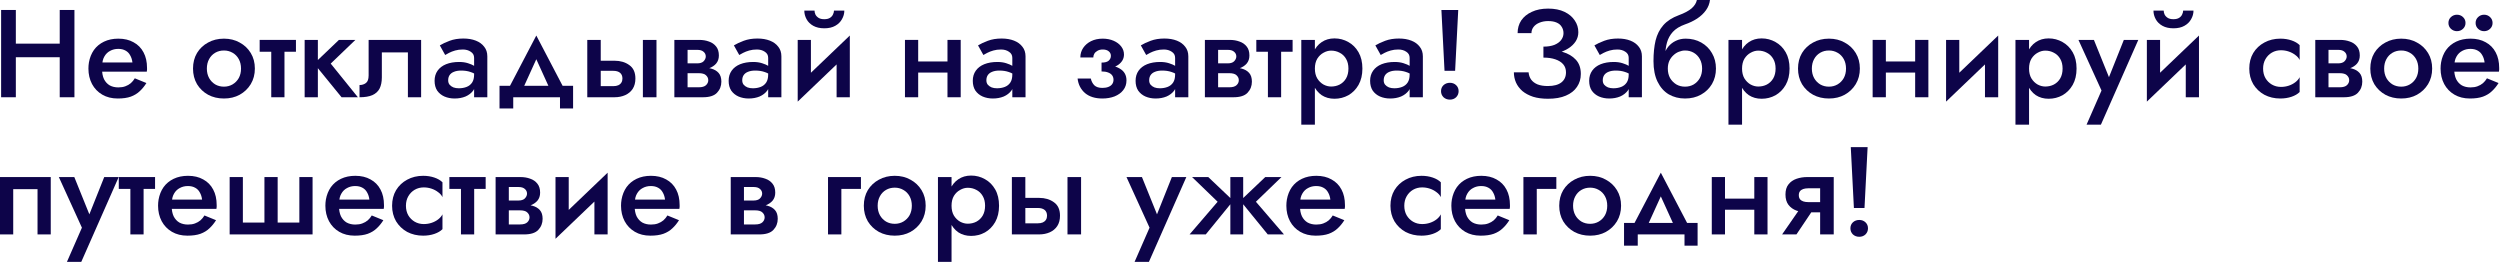
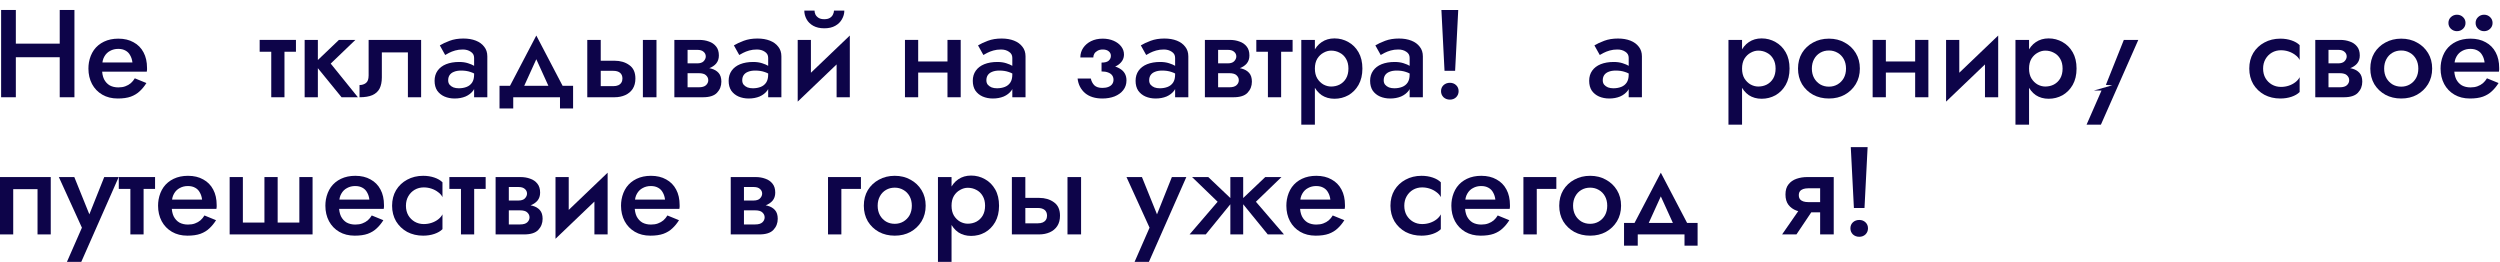
<svg xmlns="http://www.w3.org/2000/svg" viewBox="0 0 601.302 63" fill="none">
  <path d="M1.679 13.765V10.497H16.645V13.765H1.679ZM14.365 2.399H17.904V23.392H14.365V2.399ZM0.27 2.399H3.809V23.392H0.27V2.399Z" fill="#0D0449" />
  <path d="M23.187 17.244V15.025H31.854C31.774 14.365 31.594 13.795 31.314 13.316C31.054 12.816 30.684 12.436 30.204 12.176C29.724 11.896 29.135 11.756 28.435 11.756C27.715 11.756 27.065 11.916 26.486 12.236C25.906 12.536 25.446 12.986 25.106 13.586C24.766 14.165 24.596 14.855 24.596 15.655L24.536 16.495C24.536 17.514 24.696 18.364 25.016 19.044C25.356 19.704 25.816 20.203 26.396 20.543C26.995 20.863 27.685 21.023 28.465 21.023C29.105 21.023 29.664 20.933 30.144 20.753C30.644 20.573 31.084 20.323 31.464 20.003C31.844 19.664 32.164 19.274 32.424 18.834L35.213 19.973C34.753 20.713 34.223 21.363 33.623 21.923C33.043 22.483 32.324 22.922 31.464 23.242C30.624 23.542 29.575 23.692 28.315 23.692C26.895 23.692 25.656 23.382 24.596 22.763C23.536 22.143 22.717 21.293 22.137 20.213C21.557 19.114 21.267 17.874 21.267 16.495C21.267 16.235 21.277 15.985 21.297 15.745C21.317 15.505 21.347 15.265 21.387 15.025C21.587 13.885 21.987 12.886 22.587 12.026C23.207 11.166 24.016 10.497 25.016 10.017C26.016 9.537 27.165 9.297 28.465 9.297C29.884 9.297 31.104 9.587 32.124 10.167C33.163 10.726 33.963 11.536 34.523 12.596C35.083 13.636 35.363 14.885 35.363 16.345C35.363 16.465 35.363 16.605 35.363 16.764C35.363 16.904 35.343 17.064 35.303 17.244H23.187Z" fill="#0D0449" />
-   <path d="M46.425 16.495C46.425 15.075 46.745 13.825 47.385 12.746C48.044 11.666 48.934 10.826 50.054 10.227C51.173 9.607 52.443 9.297 53.863 9.297C55.282 9.297 56.542 9.607 57.641 10.227C58.761 10.826 59.651 11.666 60.31 12.746C60.97 13.825 61.3 15.075 61.3 16.495C61.3 17.894 60.97 19.144 60.31 20.243C59.651 21.323 58.761 22.173 57.641 22.792C56.542 23.392 55.282 23.692 53.863 23.692C52.443 23.692 51.173 23.392 50.054 22.792C48.934 22.173 48.044 21.323 47.385 20.243C46.745 19.144 46.425 17.894 46.425 16.495ZM49.754 16.495C49.754 17.354 49.934 18.114 50.294 18.774C50.654 19.414 51.143 19.923 51.763 20.303C52.383 20.663 53.083 20.843 53.863 20.843C54.622 20.843 55.312 20.663 55.932 20.303C56.572 19.923 57.071 19.414 57.431 18.774C57.791 18.114 57.971 17.354 57.971 16.495C57.971 15.635 57.791 14.875 57.431 14.215C57.071 13.556 56.572 13.046 55.932 12.686C55.312 12.326 54.622 12.146 53.863 12.146C53.083 12.146 52.383 12.326 51.763 12.686C51.143 13.046 50.654 13.556 50.294 14.215C49.934 14.875 49.754 15.635 49.754 16.495Z" fill="#0D0449" />
  <path d="M62.454 9.597H71.181V12.446H62.454V9.597ZM65.243 10.197H68.422V23.392H65.243V10.197Z" fill="#0D0449" />
  <path d="M73.274 9.597H76.453V23.392H73.274V9.597ZM81.521 9.597H85.48L79.542 15.295L86.08 23.392H82.151L75.553 15.295L81.521 9.597Z" fill="#0D0449" />
  <path d="M101.288 9.597V23.392H98.109V12.596H91.841V18.594C91.841 19.674 91.661 20.573 91.301 21.293C90.942 21.993 90.362 22.523 89.562 22.882C88.782 23.222 87.753 23.392 86.473 23.392V20.453C87.073 20.453 87.583 20.293 88.003 19.973C88.442 19.654 88.662 19.044 88.662 18.144V9.597H101.288Z" fill="#0D0449" />
  <path d="M107.795 19.314C107.795 19.734 107.905 20.083 108.125 20.363C108.365 20.643 108.675 20.863 109.055 21.023C109.435 21.163 109.865 21.233 110.345 21.233C111.044 21.233 111.674 21.123 112.234 20.903C112.794 20.683 113.234 20.333 113.554 19.853C113.873 19.374 114.033 18.734 114.033 17.934L114.513 19.494C114.513 20.373 114.283 21.133 113.824 21.773C113.364 22.393 112.744 22.872 111.964 23.212C111.184 23.532 110.315 23.692 109.355 23.692C108.455 23.692 107.636 23.532 106.896 23.212C106.176 22.892 105.596 22.423 105.156 21.803C104.737 21.163 104.527 20.373 104.527 19.434C104.527 18.494 104.766 17.684 105.246 17.004C105.726 16.325 106.406 15.805 107.286 15.445C108.185 15.085 109.235 14.905 110.435 14.905C111.234 14.905 111.944 15.005 112.564 15.205C113.204 15.405 113.734 15.635 114.153 15.895C114.573 16.155 114.863 16.385 115.023 16.585V18.294C114.403 17.834 113.774 17.504 113.134 17.304C112.494 17.084 111.754 16.974 110.914 16.974C110.235 16.974 109.655 17.074 109.175 17.274C108.715 17.454 108.365 17.724 108.125 18.084C107.905 18.424 107.795 18.834 107.795 19.314ZM107.076 13.226L105.786 10.916C106.406 10.537 107.196 10.167 108.155 9.807C109.115 9.447 110.215 9.267 111.454 9.267C112.594 9.267 113.594 9.437 114.453 9.777C115.313 10.117 115.983 10.607 116.463 11.246C116.962 11.866 117.212 12.636 117.212 13.556V23.392H114.033V13.915C114.033 13.276 113.764 12.786 113.224 12.446C112.704 12.086 112.064 11.906 111.304 11.906C110.645 11.906 110.035 11.986 109.475 12.146C108.915 12.306 108.425 12.496 108.005 12.716C107.606 12.916 107.296 13.086 107.076 13.226Z" fill="#0D0449" />
  <path d="M128.992 14.245L125.243 22.493L121.885 22.133L128.992 8.547L136.1 22.133L132.741 22.493L128.992 14.245ZM134.69 23.392H123.444V26.091H120.145V20.633H137.839V26.091H134.69V23.392Z" fill="#0D0449" />
  <path d="M154.628 9.597H157.897V23.392H154.628V9.597ZM141.252 9.597H144.491V23.392H141.252V9.597ZM143.501 17.034V14.605H147.79C149.21 14.605 150.399 14.955 151.359 15.655C152.339 16.335 152.828 17.414 152.828 18.894C152.828 19.873 152.608 20.703 152.169 21.383C151.729 22.043 151.129 22.543 150.369 22.882C149.609 23.222 148.75 23.392 147.79 23.392H143.501V20.723H147.49C147.97 20.723 148.37 20.653 148.69 20.513C149.01 20.373 149.26 20.163 149.44 19.883C149.619 19.604 149.709 19.274 149.709 18.894C149.709 18.294 149.52 17.834 149.14 17.514C148.76 17.194 148.21 17.034 147.49 17.034H143.501Z" fill="#0D0449" />
  <path d="M164.086 16.195H168.465C169.424 16.195 170.284 16.295 171.044 16.495C171.804 16.695 172.403 17.044 172.843 17.544C173.283 18.044 173.503 18.744 173.503 19.644C173.503 20.683 173.153 21.573 172.453 22.313C171.774 23.032 170.644 23.392 169.065 23.392H164.086V20.993H168.075C168.875 20.993 169.454 20.823 169.814 20.483C170.174 20.143 170.354 19.743 170.354 19.284C170.354 19.044 170.304 18.824 170.204 18.624C170.104 18.424 169.964 18.244 169.784 18.084C169.624 17.924 169.394 17.804 169.095 17.724C168.815 17.644 168.475 17.604 168.075 17.604H164.086V16.195ZM164.086 16.794V15.235H167.775C168.075 15.235 168.345 15.195 168.585 15.115C168.845 15.035 169.055 14.915 169.215 14.755C169.374 14.595 169.504 14.415 169.604 14.215C169.704 14.015 169.754 13.805 169.754 13.586C169.754 13.126 169.574 12.746 169.215 12.446C168.875 12.146 168.395 11.996 167.775 11.996H164.086V9.597H168.165C169.025 9.597 169.804 9.727 170.504 9.987C171.224 10.227 171.804 10.626 172.244 11.186C172.683 11.726 172.903 12.446 172.903 13.346C172.903 14.125 172.683 14.775 172.244 15.295C171.804 15.795 171.224 16.175 170.504 16.435C169.804 16.675 169.025 16.794 168.165 16.794H164.086ZM162.197 9.597H165.376V23.392H162.197V9.597Z" fill="#0D0449" />
  <path d="M178.524 19.314C178.524 19.734 178.634 20.083 178.854 20.363C179.094 20.643 179.404 20.863 179.784 21.023C180.164 21.163 180.594 21.233 181.073 21.233C181.773 21.233 182.403 21.123 182.963 20.903C183.523 20.683 183.962 20.333 184.282 19.853C184.602 19.374 184.762 18.734 184.762 17.934L185.242 19.494C185.242 20.373 185.012 21.133 184.552 21.773C184.092 22.393 183.473 22.872 182.693 23.212C181.913 23.532 181.043 23.692 180.084 23.692C179.184 23.692 178.364 23.532 177.624 23.212C176.905 22.892 176.325 22.423 175.885 21.803C175.465 21.163 175.255 20.373 175.255 19.434C175.255 18.494 175.495 17.684 175.975 17.004C176.455 16.325 177.135 15.805 178.014 15.445C178.914 15.085 179.964 14.905 181.163 14.905C181.963 14.905 182.673 15.005 183.293 15.205C183.932 15.405 184.462 15.635 184.882 15.895C185.302 16.155 185.592 16.385 185.752 16.585V18.294C185.132 17.834 184.502 17.504 183.862 17.304C183.223 17.084 182.483 16.974 181.643 16.974C180.963 16.974 180.384 17.074 179.904 17.274C179.444 17.454 179.094 17.724 178.854 18.084C178.634 18.424 178.524 18.834 178.524 19.314ZM177.804 13.226L176.515 10.916C177.135 10.537 177.924 10.167 178.884 9.807C179.844 9.447 180.943 9.267 182.183 9.267C183.323 9.267 184.322 9.437 185.182 9.777C186.042 10.117 186.712 10.607 187.191 11.246C187.691 11.866 187.941 12.636 187.941 13.556V23.392H184.762V13.915C184.762 13.276 184.492 12.786 183.952 12.446C183.433 12.086 182.793 11.906 182.033 11.906C181.373 11.906 180.763 11.986 180.204 12.146C179.644 12.306 179.154 12.496 178.734 12.716C178.334 12.916 178.024 13.086 177.804 13.226Z" fill="#0D0449" />
  <path d="M204.249 12.596L191.864 24.442L192.014 20.393L204.399 8.547L204.249 12.596ZM195.043 9.597V20.783L191.864 24.442V9.597H195.043ZM204.399 8.547V23.392H201.22V12.206L204.399 8.547ZM193.453 2.549H195.912C195.912 2.849 195.982 3.159 196.122 3.479C196.282 3.799 196.532 4.069 196.872 4.289C197.212 4.509 197.672 4.618 198.251 4.618C198.831 4.618 199.291 4.509 199.631 4.289C199.971 4.069 200.211 3.799 200.351 3.479C200.511 3.159 200.591 2.849 200.591 2.549H203.08C203.08 3.269 202.89 3.959 202.51 4.618C202.15 5.278 201.61 5.808 200.891 6.208C200.191 6.608 199.311 6.808 198.251 6.808C197.212 6.808 196.332 6.608 195.612 6.208C194.893 5.808 194.353 5.278 193.993 4.618C193.633 3.959 193.453 3.269 193.453 2.549Z" fill="#0D0449" />
  <path d="M219.072 17.454V14.785H229.629V17.454H219.072ZM227.889 9.597H231.068V23.392H227.889V9.597ZM217.663 9.597H220.842V23.392H217.663V9.597Z" fill="#0D0449" />
  <path d="M237.245 19.314C237.245 19.734 237.355 20.083 237.575 20.363C237.815 20.643 238.125 20.863 238.505 21.023C238.885 21.163 239.314 21.233 239.794 21.233C240.494 21.233 241.124 21.123 241.684 20.903C242.243 20.683 242.683 20.333 243.003 19.853C243.323 19.374 243.483 18.734 243.483 17.934L243.963 19.494C243.963 20.373 243.733 21.133 243.273 21.773C242.813 22.393 242.193 22.872 241.414 23.212C240.634 23.532 239.764 23.692 238.805 23.692C237.905 23.692 237.085 23.532 236.345 23.212C235.626 22.892 235.046 22.423 234.606 21.803C234.186 21.163 233.976 20.373 233.976 19.434C233.976 18.494 234.216 17.684 234.696 17.004C235.176 16.325 235.856 15.805 236.735 15.445C237.635 15.085 238.685 14.905 239.884 14.905C240.684 14.905 241.394 15.005 242.014 15.205C242.653 15.405 243.183 15.635 243.603 15.895C244.023 16.155 244.313 16.385 244.473 16.585V18.294C243.853 17.834 243.223 17.504 242.583 17.304C241.944 17.084 241.204 16.974 240.364 16.974C239.684 16.974 239.104 17.074 238.625 17.274C238.165 17.454 237.815 17.724 237.575 18.084C237.355 18.424 237.245 18.834 237.245 19.314ZM236.525 13.226L235.236 10.916C235.856 10.537 236.645 10.167 237.605 9.807C238.565 9.447 239.664 9.267 240.904 9.267C242.044 9.267 243.043 9.437 243.903 9.777C244.763 10.117 245.432 10.607 245.912 11.246C246.412 11.866 246.662 12.636 246.662 13.556V23.392H243.483V13.915C243.483 13.276 243.213 12.786 242.673 12.446C242.153 12.086 241.514 11.906 240.754 11.906C240.094 11.906 239.484 11.986 238.925 12.146C238.365 12.306 237.875 12.496 237.455 12.716C237.055 12.916 236.745 13.086 236.525 13.226Z" fill="#0D0449" />
  <path d="M264.943 16.495V15.055C265.742 15.055 266.312 14.905 266.652 14.605C267.012 14.285 267.192 13.895 267.192 13.436C267.192 12.976 267.012 12.606 266.652 12.326C266.312 12.046 265.842 11.906 265.243 11.906C264.743 11.906 264.323 12.006 263.983 12.206C263.643 12.386 263.383 12.626 263.203 12.926C263.043 13.206 262.963 13.506 262.963 13.825H259.844C259.844 12.966 260.074 12.196 260.534 11.516C260.994 10.836 261.624 10.297 262.424 9.897C263.243 9.497 264.173 9.297 265.213 9.297C266.192 9.297 267.072 9.467 267.852 9.807C268.632 10.147 269.241 10.607 269.681 11.186C270.121 11.766 270.341 12.406 270.341 13.106C270.341 14.105 269.881 14.935 268.961 15.595C268.042 16.235 266.702 16.535 264.943 16.495ZM265.153 23.692C263.393 23.692 261.994 23.252 260.954 22.373C259.934 21.473 259.345 20.313 259.185 18.894H262.364C262.504 19.534 262.783 20.073 263.203 20.513C263.643 20.933 264.293 21.143 265.153 21.143C265.712 21.143 266.192 21.063 266.592 20.903C266.992 20.743 267.292 20.523 267.492 20.243C267.712 19.943 267.822 19.594 267.822 19.194C267.822 18.774 267.712 18.414 267.492 18.114C267.272 17.814 266.942 17.584 266.502 17.424C266.082 17.264 265.563 17.184 264.943 17.184V15.595C266.802 15.555 268.262 15.855 269.321 16.495C270.401 17.114 270.941 18.064 270.941 19.344C270.941 20.243 270.681 21.023 270.161 21.683C269.661 22.323 268.971 22.822 268.092 23.182C267.212 23.522 266.232 23.692 265.153 23.692Z" fill="#0D0449" />
  <path d="M276.401 19.314C276.401 19.734 276.511 20.083 276.731 20.363C276.971 20.643 277.281 20.863 277.661 21.023C278.041 21.163 278.471 21.233 278.951 21.233C279.65 21.233 280.28 21.123 280.84 20.903C281.4 20.683 281.84 20.333 282.16 19.853C282.479 19.374 282.639 18.734 282.639 17.934L283.119 19.494C283.119 20.373 282.889 21.133 282.429 21.773C281.97 22.393 281.35 22.872 280.57 23.212C279.79 23.532 278.921 23.692 277.961 23.692C277.061 23.692 276.242 23.532 275.502 23.212C274.782 22.892 274.202 22.423 273.762 21.803C273.342 21.163 273.133 20.373 273.133 19.434C273.133 18.494 273.372 17.684 273.852 17.004C274.332 16.325 275.012 15.805 275.892 15.445C276.791 15.085 277.841 14.905 279.041 14.905C279.84 14.905 280.55 15.005 281.17 15.205C281.81 15.405 282.34 15.635 282.759 15.895C283.179 16.155 283.469 16.385 283.629 16.585V18.294C283.009 17.834 282.379 17.504 281.74 17.304C281.1 17.084 280.36 16.974 279.52 16.974C278.841 16.974 278.261 17.074 277.781 17.274C277.321 17.454 276.971 17.724 276.731 18.084C276.511 18.424 276.401 18.834 276.401 19.314ZM275.682 13.226L274.392 10.916C275.012 10.537 275.802 10.167 276.761 9.807C277.721 9.447 278.821 9.267 280.06 9.267C281.2 9.267 282.2 9.437 283.059 9.777C283.919 10.117 284.589 10.607 285.069 11.246C285.568 11.866 285.818 12.636 285.818 13.556V23.392H282.639V13.915C282.639 13.276 282.369 12.786 281.83 12.446C281.31 12.086 280.67 11.906 279.91 11.906C279.251 11.906 278.641 11.986 278.081 12.146C277.521 12.306 277.031 12.496 276.611 12.716C276.212 12.916 275.902 13.086 275.682 13.226Z" fill="#0D0449" />
  <path d="M291.691 16.195H296.07C297.03 16.195 297.889 16.295 298.649 16.495C299.409 16.695 300.009 17.044 300.449 17.544C300.888 18.044 301.108 18.744 301.108 19.644C301.108 20.683 300.758 21.573 300.059 22.313C299.379 23.032 298.249 23.392 296.67 23.392H291.691V20.993H295.68C296.48 20.993 297.06 20.823 297.42 20.483C297.779 20.143 297.959 19.743 297.959 19.284C297.959 19.044 297.909 18.824 297.809 18.624C297.709 18.424 297.569 18.244 297.39 18.084C297.23 17.924 297 17.804 296.7 17.724C296.42 17.644 296.08 17.604 295.68 17.604H291.691V16.195ZM291.691 16.794V15.235H295.38C295.68 15.235 295.95 15.195 296.19 15.115C296.45 15.035 296.66 14.915 296.82 14.755C296.98 14.595 297.11 14.415 297.21 14.215C297.31 14.015 297.36 13.805 297.36 13.586C297.36 13.126 297.18 12.746 296.82 12.446C296.48 12.146 296 11.996 295.38 11.996H291.691V9.597H295.77C296.63 9.597 297.41 9.727 298.109 9.987C298.829 10.227 299.409 10.626 299.849 11.186C300.289 11.726 300.509 12.446 300.509 13.346C300.509 14.125 300.289 14.775 299.849 15.295C299.409 15.795 298.829 16.175 298.109 16.435C297.41 16.675 296.63 16.794 295.77 16.794H291.691ZM289.802 9.597H292.981V23.392H289.802V9.597Z" fill="#0D0449" />
  <path d="M302.17 9.597H310.898V12.446H302.17V9.597ZM304.96 10.197H308.139V23.392H304.96V10.197Z" fill="#0D0449" />
  <path d="M316.258 29.99H312.989V9.597H316.258V29.99ZM327.685 16.495C327.685 18.014 327.375 19.324 326.755 20.423C326.135 21.503 325.315 22.333 324.296 22.912C323.276 23.472 322.166 23.752 320.967 23.752C319.787 23.752 318.758 23.462 317.878 22.882C317.018 22.283 316.348 21.443 315.868 20.363C315.409 19.264 315.179 17.974 315.179 16.495C315.179 14.995 315.409 13.705 315.868 12.626C316.348 11.546 317.018 10.716 317.878 10.137C318.758 9.537 319.787 9.237 320.967 9.237C322.166 9.237 323.276 9.527 324.296 10.107C325.315 10.666 326.135 11.486 326.755 12.566C327.375 13.646 327.685 14.955 327.685 16.495ZM324.326 16.495C324.326 15.575 324.136 14.795 323.756 14.155C323.376 13.496 322.866 13.006 322.226 12.686C321.607 12.346 320.917 12.176 320.157 12.176C319.537 12.176 318.927 12.346 318.328 12.686C317.728 13.006 317.228 13.486 316.828 14.125C316.448 14.765 316.258 15.555 316.258 16.495C316.258 17.434 316.448 18.224 316.828 18.864C317.228 19.504 317.728 19.993 318.328 20.333C318.927 20.653 319.537 20.813 320.157 20.813C320.917 20.813 321.607 20.653 322.226 20.333C322.866 19.993 323.376 19.504 323.756 18.864C324.136 18.204 324.326 17.414 324.326 16.495Z" fill="#0D0449" />
  <path d="M332.81 19.314C332.81 19.734 332.92 20.083 333.14 20.363C333.38 20.643 333.69 20.863 334.07 21.023C334.45 21.163 334.88 21.233 335.36 21.233C336.059 21.233 336.689 21.123 337.249 20.903C337.809 20.683 338.249 20.333 338.568 19.853C338.888 19.374 339.048 18.734 339.048 17.934L339.528 19.494C339.528 20.373 339.298 21.133 338.838 21.773C338.379 22.393 337.759 22.872 336.979 23.212C336.199 23.532 335.33 23.692 334.37 23.692C333.47 23.692 332.65 23.532 331.911 23.212C331.191 22.892 330.611 22.423 330.171 21.803C329.751 21.163 329.541 20.373 329.541 19.434C329.541 18.494 329.781 17.684 330.261 17.004C330.741 16.325 331.421 15.805 332.301 15.445C333.2 15.085 334.25 14.905 335.45 14.905C336.249 14.905 336.959 15.005 337.579 15.205C338.219 15.405 338.748 15.635 339.168 15.895C339.588 16.155 339.878 16.385 340.038 16.585V18.294C339.418 17.834 338.788 17.504 338.149 17.304C337.509 17.084 336.769 16.974 335.929 16.974C335.25 16.974 334.67 17.074 334.19 17.274C333.73 17.454 333.38 17.724 333.14 18.084C332.92 18.424 332.81 18.834 332.81 19.314ZM332.091 13.226L330.801 10.916C331.421 10.537 332.211 10.167 333.17 9.807C334.13 9.447 335.23 9.267 336.469 9.267C337.609 9.267 338.608 9.437 339.468 9.777C340.328 10.117 340.998 10.607 341.478 11.246C341.977 11.866 342.227 12.636 342.227 13.556V23.392H339.048V13.915C339.048 13.276 338.778 12.786 338.239 12.446C337.719 12.086 337.079 11.906 336.319 11.906C335.659 11.906 335.05 11.986 334.49 12.146C333.93 12.306 333.44 12.496 333.02 12.716C332.62 12.916 332.311 13.086 332.091 13.226Z" fill="#0D0449" />
  <path d="M346.688 2.399H350.737L349.987 17.034H347.438L346.688 2.399ZM346.598 21.923C346.598 21.343 346.798 20.863 347.198 20.483C347.618 20.103 348.128 19.913 348.728 19.913C349.327 19.913 349.827 20.103 350.227 20.483C350.627 20.863 350.827 21.343 350.827 21.923C350.827 22.503 350.627 22.992 350.227 23.392C349.827 23.772 349.327 23.962 348.728 23.962C348.128 23.962 347.618 23.772 347.198 23.392C346.798 22.992 346.598 22.503 346.598 21.923Z" fill="#0D0449" />
-   <path d="M371.225 13.106V11.216C372.265 11.216 373.145 11.076 373.864 10.796C374.584 10.497 375.124 10.107 375.484 9.627C375.864 9.127 376.054 8.577 376.054 7.977C376.054 7.418 375.914 6.918 375.634 6.478C375.374 6.018 374.964 5.668 374.404 5.428C373.864 5.188 373.185 5.068 372.365 5.068C371.585 5.068 370.885 5.198 370.266 5.458C369.666 5.698 369.196 6.038 368.856 6.478C368.516 6.918 368.346 7.418 368.346 7.977H365.017C365.017 6.818 365.307 5.798 365.887 4.918C366.487 4.039 367.337 3.349 368.436 2.849C369.536 2.329 370.845 2.069 372.365 2.069C373.904 2.069 375.214 2.329 376.294 2.849C377.373 3.369 378.193 4.059 378.753 4.918C379.333 5.758 379.622 6.698 379.622 7.737C379.622 8.537 379.413 9.267 378.993 9.927C378.573 10.587 377.983 11.156 377.223 11.636C376.483 12.116 375.594 12.486 374.554 12.746C373.534 12.986 372.425 13.106 371.225 13.106ZM372.335 23.752C370.955 23.752 369.756 23.592 368.736 23.272C367.716 22.932 366.857 22.473 366.157 21.893C365.477 21.293 364.967 20.613 364.627 19.853C364.288 19.074 364.118 18.254 364.118 17.394H367.656C367.716 18.074 367.926 18.664 368.286 19.164C368.646 19.644 369.156 20.023 369.816 20.303C370.495 20.563 371.315 20.693 372.275 20.693C373.714 20.693 374.804 20.403 375.544 19.823C376.284 19.244 376.653 18.434 376.653 17.394C376.653 16.635 376.434 15.995 375.994 15.475C375.554 14.955 374.924 14.555 374.104 14.275C373.305 13.995 372.345 13.855 371.225 13.855V11.846C372.925 11.846 374.454 12.056 375.814 12.476C377.173 12.876 378.243 13.506 379.023 14.365C379.822 15.225 380.222 16.365 380.222 17.784C380.222 18.964 379.912 20.003 379.293 20.903C378.693 21.803 377.803 22.503 376.623 23.002C375.464 23.502 374.034 23.752 372.335 23.752Z" fill="#0D0449" />
  <path d="M385.498 19.314C385.498 19.734 385.608 20.083 385.828 20.363C386.068 20.643 386.378 20.863 386.758 21.023C387.137 21.163 387.567 21.233 388.047 21.233C388.747 21.233 389.377 21.123 389.937 20.903C390.496 20.683 390.936 20.333 391.256 19.853C391.576 19.374 391.736 18.734 391.736 17.934L392.216 19.494C392.216 20.373 391.986 21.133 391.526 21.773C391.066 22.393 390.446 22.872 389.667 23.212C388.887 23.532 388.017 23.692 387.058 23.692C386.158 23.692 385.338 23.532 384.598 23.212C383.879 22.892 383.299 22.423 382.859 21.803C382.439 21.163 382.229 20.373 382.229 19.434C382.229 18.494 382.469 17.684 382.949 17.004C383.429 16.325 384.108 15.805 384.988 15.445C385.888 15.085 386.938 14.905 388.137 14.905C388.937 14.905 389.647 15.005 390.266 15.205C390.906 15.405 391.436 15.635 391.856 15.895C392.276 16.155 392.566 16.385 392.726 16.585V18.294C392.106 17.834 391.476 17.504 390.836 17.304C390.196 17.084 389.457 16.974 388.617 16.974C387.937 16.974 387.357 17.074 386.878 17.274C386.418 17.454 386.068 17.724 385.828 18.084C385.608 18.424 385.498 18.834 385.498 19.314ZM384.778 13.226L383.489 10.916C384.108 10.537 384.898 10.167 385.858 9.807C386.818 9.447 387.917 9.267 389.157 9.267C390.296 9.267 391.296 9.437 392.156 9.777C393.016 10.117 393.685 10.607 394.165 11.246C394.665 11.866 394.915 12.636 394.915 13.556V23.392H391.736V13.915C391.736 13.276 391.466 12.786 390.926 12.446C390.406 12.086 389.767 11.906 389.007 11.906C388.347 11.906 387.737 11.986 387.177 12.146C386.618 12.306 386.128 12.496 385.708 12.716C385.308 12.916 384.998 13.086 384.778 13.226Z" fill="#0D0449" />
-   <path d="M405.284 12.146L405.434 9.297C406.833 9.297 408.083 9.607 409.183 10.227C410.282 10.846 411.142 11.696 411.762 12.776C412.402 13.855 412.722 15.095 412.722 16.495C412.722 17.874 412.402 19.114 411.762 20.213C411.122 21.293 410.242 22.143 409.123 22.763C408.023 23.382 406.744 23.692 405.284 23.692C403.844 23.692 402.545 23.362 401.385 22.703C400.246 22.023 399.346 21.013 398.686 19.674C398.026 18.334 397.697 16.675 397.697 14.695L401.145 16.495C401.145 17.354 401.325 18.114 401.685 18.774C402.065 19.414 402.565 19.923 403.185 20.303C403.804 20.663 404.504 20.843 405.284 20.843C406.064 20.843 406.764 20.663 407.383 20.303C408.003 19.923 408.493 19.414 408.853 18.774C409.213 18.114 409.393 17.354 409.393 16.495C409.393 15.635 409.213 14.875 408.853 14.215C408.493 13.556 408.003 13.046 407.383 12.686C406.764 12.326 406.064 12.146 405.284 12.146ZM399.676 16.495C399.676 15.375 399.816 14.375 400.096 13.496C400.376 12.596 400.765 11.836 401.265 11.216C401.785 10.597 402.395 10.127 403.095 9.807C403.794 9.467 404.574 9.297 405.434 9.297L405.284 12.146C404.804 12.146 404.314 12.246 403.814 12.446C403.335 12.626 402.895 12.906 402.495 13.286C402.095 13.646 401.765 14.095 401.505 14.635C401.265 15.175 401.145 15.795 401.145 16.495H399.676ZM397.697 14.695C397.697 12.816 397.866 11.156 398.206 9.717C398.566 8.277 399.186 7.058 400.066 6.058C400.965 5.038 402.205 4.239 403.784 3.659C405.144 3.159 406.174 2.609 406.873 2.009C407.573 1.39 407.993 0.72 408.133 0H411.282C411.182 0.88 410.862 1.699 410.322 2.459C409.783 3.219 409.073 3.889 408.193 4.469C407.333 5.028 406.354 5.498 405.254 5.878C404.014 6.318 403.045 6.918 402.345 7.677C401.665 8.437 401.195 9.297 400.935 10.257C400.676 11.216 400.546 12.196 400.546 13.196L400.845 16.345L397.697 14.695Z" fill="#0D0449" />
  <path d="M418.999 29.99H415.731V9.597H418.999V29.99ZM430.426 16.495C430.426 18.014 430.116 19.324 429.496 20.423C428.876 21.503 428.057 22.333 427.037 22.912C426.017 23.472 424.908 23.752 423.708 23.752C422.528 23.752 421.499 23.462 420.619 22.882C419.759 22.283 419.089 21.443 418.61 20.363C418.15 19.264 417.92 17.974 417.92 16.495C417.92 14.995 418.15 13.705 418.61 12.626C419.089 11.546 419.759 10.716 420.619 10.137C421.499 9.537 422.528 9.237 423.708 9.237C424.908 9.237 426.017 9.527 427.037 10.107C428.057 10.666 428.876 11.486 429.496 12.566C430.116 13.646 430.426 14.955 430.426 16.495ZM427.067 16.495C427.067 15.575 426.877 14.795 426.497 14.155C426.117 13.496 425.607 13.006 424.968 12.686C424.348 12.346 423.658 12.176 422.898 12.176C422.278 12.176 421.669 12.346 421.069 12.686C420.469 13.006 419.969 13.486 419.569 14.125C419.189 14.765 418.999 15.555 418.999 16.495C418.999 17.434 419.189 18.224 419.569 18.864C419.969 19.504 420.469 19.993 421.069 20.333C421.669 20.653 422.278 20.813 422.898 20.813C423.658 20.813 424.348 20.653 424.968 20.333C425.607 19.993 426.117 19.504 426.497 18.864C426.877 18.204 427.067 17.414 427.067 16.495Z" fill="#0D0449" />
  <path d="M432.46 16.495C432.46 15.075 432.78 13.825 433.42 12.746C434.08 11.666 434.969 10.826 436.089 10.227C437.208 9.607 438.478 9.297 439.898 9.297C441.317 9.297 442.577 9.607 443.676 10.227C444.796 10.826 445.686 11.666 446.345 12.746C447.005 13.825 447.335 15.075 447.335 16.495C447.335 17.894 447.005 19.144 446.345 20.243C445.686 21.323 444.796 22.173 443.676 22.792C442.577 23.392 441.317 23.692 439.898 23.692C438.478 23.692 437.208 23.392 436.089 22.792C434.969 22.173 434.08 21.323 433.42 20.243C432.78 19.144 432.46 17.894 432.46 16.495ZM435.789 16.495C435.789 17.354 435.969 18.114 436.329 18.774C436.689 19.414 437.179 19.923 437.798 20.303C438.418 20.663 439.118 20.843 439.898 20.843C440.657 20.843 441.347 20.663 441.967 20.303C442.607 19.923 443.107 19.414 443.466 18.774C443.826 18.114 444.006 17.354 444.006 16.495C444.006 15.635 443.826 14.875 443.466 14.215C443.107 13.556 442.607 13.046 441.967 12.686C441.347 12.326 440.657 12.146 439.898 12.146C439.118 12.146 438.418 12.326 437.798 12.686C437.179 13.046 436.689 13.556 436.329 14.215C435.969 14.875 435.789 15.635 435.789 16.495Z" fill="#0D0449" />
  <path d="M451.819 17.454V14.785H462.375V17.454H451.819ZM460.636 9.597H463.815V23.392H460.636V9.597ZM450.409 9.597H453.588V23.392H450.409V9.597Z" fill="#0D0449" />
  <path d="M480.457 12.596L468.071 24.442L468.221 20.393L480.607 8.547L480.457 12.596ZM471.25 9.597V20.783L468.071 24.442V9.597H471.25ZM480.607 8.547V23.392H477.428V12.206L480.607 8.547Z" fill="#0D0449" />
  <path d="M488.029 29.99H484.76V9.597H488.029V29.99ZM499.455 16.495C499.455 18.014 499.146 19.324 498.526 20.423C497.906 21.503 497.086 22.333 496.067 22.912C495.047 23.472 493.937 23.752 492.738 23.752C491.558 23.752 490.528 23.462 489.649 22.882C488.789 22.283 488.119 21.443 487.639 20.363C487.18 19.264 486.95 17.974 486.95 16.495C486.95 14.995 487.18 13.705 487.639 12.626C488.119 11.546 488.789 10.716 489.649 10.137C490.528 9.537 491.558 9.237 492.738 9.237C493.937 9.237 495.047 9.527 496.067 10.107C497.086 10.666 497.906 11.486 498.526 12.566C499.146 13.646 499.455 14.955 499.455 16.495ZM496.097 16.495C496.097 15.575 495.907 14.795 495.527 14.155C495.147 13.496 494.637 13.006 493.997 12.686C493.377 12.346 492.688 12.176 491.928 12.176C491.308 12.176 490.698 12.346 490.099 12.686C489.499 13.006 488.999 13.486 488.599 14.125C488.219 14.765 488.029 15.555 488.029 16.495C488.029 17.434 488.219 18.224 488.599 18.864C488.999 19.504 489.499 19.993 490.099 20.333C490.698 20.653 491.308 20.813 491.928 20.813C492.688 20.813 493.377 20.653 493.997 20.333C494.637 19.993 495.147 19.504 495.527 18.864C495.907 18.204 496.097 17.414 496.097 16.495Z" fill="#0D0449" />
-   <path d="M514.306 9.597L505.309 29.99H501.86L505.459 21.773L499.91 9.597H503.629L508.038 20.513L506.508 20.423L510.827 9.597H514.306Z" fill="#0D0449" />
-   <path d="M528.751 12.596L516.365 24.442L516.515 20.393L528.901 8.547L528.751 12.596ZM519.544 9.597V20.783L516.365 24.442V9.597H519.544ZM528.901 8.547V23.392H525.722V12.206L528.901 8.547ZM517.954 2.549H520.414C520.414 2.849 520.484 3.159 520.624 3.479C520.783 3.799 521.033 4.069 521.373 4.289C521.713 4.509 522.173 4.618 522.753 4.618C523.333 4.618 523.792 4.509 524.132 4.289C524.472 4.069 524.712 3.799 524.852 3.479C525.012 3.159 525.092 2.849 525.092 2.549H527.581C527.581 3.269 527.391 3.959 527.011 4.618C526.652 5.278 526.112 5.808 525.392 6.208C524.692 6.608 523.812 6.808 522.753 6.808C521.713 6.808 520.833 6.608 520.114 6.208C519.394 5.808 518.854 5.278 518.494 4.618C518.134 3.959 517.954 3.269 517.954 2.549Z" fill="#0D0449" />
+   <path d="M514.306 9.597L505.309 29.99H501.86L505.459 21.773H503.629L508.038 20.513L506.508 20.423L510.827 9.597H514.306Z" fill="#0D0449" />
  <path d="M544.323 16.495C544.323 17.374 544.513 18.144 544.893 18.804C545.273 19.444 545.783 19.953 546.425 20.333C547.082 20.713 547.815 20.903 548.614 20.903C549.272 20.903 549.904 20.803 550.504 20.603C551.103 20.403 551.631 20.123 552.091 19.763C552.553 19.404 552.893 19.004 553.113 18.564V22.133C552.633 22.613 551.983 22.992 551.163 23.272C550.341 23.552 549.442 23.692 548.462 23.692C547.045 23.692 545.765 23.392 544.626 22.792C543.506 22.173 542.614 21.323 541.954 20.243C541.314 19.144 540.997 17.894 540.997 16.495C540.997 15.075 541.314 13.825 541.954 12.746C542.614 11.666 543.506 10.826 544.626 10.227C545.765 9.607 547.045 9.297 548.462 9.297C549.442 9.297 550.341 9.437 551.163 9.717C551.983 9.997 552.633 10.377 553.113 10.856V14.425C552.893 13.965 552.543 13.566 552.063 13.226C551.603 12.866 551.071 12.586 550.471 12.386C549.874 12.186 549.254 12.086 548.614 12.086C547.815 12.086 547.082 12.276 546.425 12.656C545.783 13.036 545.273 13.556 544.893 14.215C544.513 14.875 544.323 15.635 544.323 16.495Z" fill="#0D0449" />
  <path d="M558.761 16.195H563.14C564.099 16.195 564.959 16.295 565.719 16.495C566.478 16.695 567.078 17.044 567.518 17.544C567.958 18.044 568.178 18.744 568.178 19.644C568.178 20.683 567.828 21.573 567.128 22.313C566.448 23.032 565.319 23.392 563.739 23.392H558.761V20.993H562.75C563.549 20.993 564.129 20.823 564.489 20.483C564.849 20.143 565.029 19.743 565.029 19.284C565.029 19.044 564.979 18.824 564.879 18.624C564.779 18.424 564.639 18.244 564.459 18.084C564.299 17.924 564.069 17.804 563.769 17.724C563.489 17.644 563.15 17.604 562.75 17.604H558.761V16.195ZM558.761 16.794V15.235H562.45C562.75 15.235 563.02 15.195 563.259 15.115C563.519 15.035 563.729 14.915 563.889 14.755C564.049 14.595 564.179 14.415 564.279 14.215C564.379 14.015 564.429 13.805 564.429 13.586C564.429 13.126 564.249 12.746 563.889 12.446C563.549 12.146 563.07 11.996 562.45 11.996H558.761V9.597H562.84C563.699 9.597 564.479 9.727 565.179 9.987C565.899 10.227 566.478 10.626 566.918 11.186C567.358 11.726 567.578 12.446 567.578 13.346C567.578 14.125 567.358 14.775 566.918 15.295C566.478 15.795 565.899 16.175 565.179 16.435C564.479 16.675 563.699 16.794 562.84 16.794H558.761ZM556.872 9.597H560.051V23.392H556.872V9.597Z" fill="#0D0449" />
  <path d="M570.11 16.495C570.11 15.075 570.43 13.825 571.069 12.746C571.729 11.666 572.619 10.826 573.739 10.227C574.858 9.607 576.128 9.297 577.547 9.297C578.967 9.297 580.226 9.607 581.326 10.227C582.446 10.826 583.335 11.666 583.995 12.746C584.655 13.825 584.985 15.075 584.985 16.495C584.985 17.894 584.655 19.144 583.995 20.243C583.335 21.323 582.446 22.173 581.326 22.792C580.226 23.392 578.967 23.692 577.547 23.692C576.128 23.692 574.858 23.392 573.739 22.792C572.619 22.173 571.729 21.323 571.069 20.243C570.43 19.144 570.11 17.894 570.11 16.495ZM573.439 16.495C573.439 17.354 573.619 18.114 573.978 18.774C574.338 19.414 574.828 19.923 575.448 20.303C576.068 20.663 576.768 20.843 577.547 20.843C578.307 20.843 578.997 20.663 579.617 20.303C580.256 19.923 580.756 19.414 581.116 18.774C581.476 18.114 581.656 17.354 581.656 16.495C581.656 15.635 581.476 14.875 581.116 14.215C580.756 13.556 580.256 13.046 579.617 12.686C578.997 12.326 578.307 12.146 577.547 12.146C576.768 12.146 576.068 12.326 575.448 12.686C574.828 13.046 574.338 13.556 573.978 14.215C573.619 14.875 573.439 15.635 573.439 16.495Z" fill="#0D0449" />
  <path d="M588.929 17.244V15.025H597.596C597.516 14.365 597.336 13.795 597.056 13.316C596.796 12.816 596.426 12.436 595.946 12.176C595.466 11.896 594.877 11.756 594.177 11.756C593.457 11.756 592.807 11.916 592.227 12.236C591.648 12.536 591.188 12.986 590.848 13.586C590.508 14.165 590.338 14.855 590.338 15.655L590.278 16.495C590.278 17.514 590.438 18.364 590.758 19.044C591.098 19.704 591.558 20.203 592.137 20.543C592.737 20.863 593.427 21.023 594.207 21.023C594.847 21.023 595.406 20.933 595.886 20.753C596.386 20.573 596.826 20.323 597.206 20.003C597.586 19.664 597.906 19.274 598.165 18.834L600.955 19.973C600.495 20.713 599.965 21.363 599.365 21.923C598.785 22.483 598.066 22.922 597.206 23.242C596.366 23.542 595.316 23.692 594.057 23.692C592.637 23.692 591.398 23.382 590.338 22.763C589.278 22.143 588.459 21.293 587.879 20.213C587.299 19.114 587.009 17.874 587.009 16.495C587.009 16.235 587.019 15.985 587.039 15.745C587.059 15.505 587.089 15.265 587.129 15.025C587.329 13.885 587.729 12.886 588.329 12.026C588.949 11.166 589.758 10.497 590.758 10.017C591.758 9.537 592.907 9.297 594.207 9.297C595.626 9.297 596.846 9.587 597.866 10.167C598.905 10.726 599.705 11.536 600.265 12.596C600.825 13.636 601.105 14.885 601.105 16.345C601.105 16.465 601.105 16.605 601.105 16.764C601.105 16.904 601.085 17.064 601.045 17.244H588.929ZM595.436 5.518C595.436 4.958 595.636 4.489 596.036 4.109C596.436 3.729 596.916 3.539 597.476 3.539C598.036 3.539 598.515 3.729 598.915 4.109C599.315 4.489 599.515 4.958 599.515 5.518C599.515 6.078 599.315 6.548 598.915 6.928C598.515 7.308 598.036 7.498 597.476 7.498C596.916 7.498 596.436 7.308 596.036 6.928C595.636 6.548 595.436 6.078 595.436 5.518ZM588.899 5.518C588.899 4.958 589.098 4.489 589.498 4.109C589.918 3.729 590.398 3.539 590.938 3.539C591.518 3.539 592.008 3.729 592.407 4.109C592.807 4.489 593.007 4.958 593.007 5.518C593.007 6.078 592.807 6.548 592.407 6.928C592.008 7.308 591.518 7.498 590.938 7.498C590.398 7.498 589.918 7.308 589.498 6.928C589.098 6.548 588.899 6.078 588.899 5.518Z" fill="#0D0449" />
  <path d="M12.206 42.586V56.381H9.027V45.495H3.179V56.381H0V42.586H12.206Z" fill="#0D0449" />
  <path d="M28.548 42.586L19.551 62.979H16.102L19.701 54.762L14.153 42.586H17.872L22.28 53.502L20.751 53.412L25.069 42.586H28.548Z" fill="#0D0449" />
  <path d="M28.569 42.586H37.296V45.435H28.569V42.586ZM31.358 43.186H34.537V56.381H31.358V43.186Z" fill="#0D0449" />
  <path d="M39.939 50.233V48.014H48.606C48.526 47.354 48.346 46.785 48.066 46.305C47.806 45.805 47.436 45.425 46.957 45.165C46.477 44.885 45.887 44.745 45.187 44.745C44.467 44.745 43.818 44.905 43.238 45.225C42.658 45.525 42.198 45.975 41.858 46.575C41.518 47.154 41.348 47.844 41.348 48.644L41.288 49.484C41.288 50.503 41.448 51.353 41.768 52.033C42.108 52.693 42.568 53.192 43.148 53.532C43.748 53.852 44.437 54.012 45.217 54.012C45.857 54.012 46.417 53.922 46.897 53.742C47.396 53.562 47.836 53.312 48.216 52.993C48.596 52.653 48.916 52.263 49.176 51.823L51.965 52.963C51.505 53.702 50.975 54.352 50.375 54.912C49.796 55.472 49.076 55.912 48.216 56.231C47.376 56.531 46.327 56.681 45.067 56.681C43.648 56.681 42.408 56.371 41.348 55.752C40.289 55.132 39.469 54.282 38.889 53.202C38.309 52.103 38.019 50.863 38.019 49.484C38.019 49.224 38.029 48.974 38.049 48.734C38.069 48.494 38.099 48.254 38.139 48.014C38.339 46.875 38.739 45.875 39.339 45.015C39.959 44.155 40.769 43.486 41.768 43.006C42.768 42.526 43.918 42.286 45.217 42.286C46.637 42.286 47.856 42.576 48.876 43.156C49.916 43.716 50.715 44.525 51.275 45.585C51.835 46.625 52.115 47.874 52.115 49.334C52.115 49.454 52.115 49.594 52.115 49.754C52.115 49.894 52.095 50.054 52.055 50.233H39.939Z" fill="#0D0449" />
  <path d="M66.782 53.532H72V42.586H75.179V56.381H55.236V42.586H58.415V53.532H63.603V42.586H66.782V53.532Z" fill="#0D0449" />
  <path d="M80.18 50.233V48.014H88.847C88.767 47.354 88.587 46.785 88.307 46.305C88.047 45.805 87.677 45.425 87.197 45.165C86.717 44.885 86.128 44.745 85.428 44.745C84.708 44.745 84.058 44.905 83.479 45.225C82.899 45.525 82.439 45.975 82.099 46.575C81.759 47.154 81.589 47.844 81.589 48.644L81.529 49.484C81.529 50.503 81.689 51.353 82.009 52.033C82.349 52.693 82.809 53.192 83.389 53.532C83.988 53.852 84.678 54.012 85.458 54.012C86.098 54.012 86.657 53.922 87.137 53.742C87.637 53.562 88.077 53.312 88.457 52.993C88.837 52.653 89.157 52.263 89.417 51.823L92.206 52.963C91.746 53.702 91.216 54.352 90.616 54.912C90.036 55.472 89.317 55.912 88.457 56.231C87.617 56.531 86.567 56.681 85.308 56.681C83.888 56.681 82.649 56.371 81.589 55.752C80.529 55.132 79.71 54.282 79.13 53.202C78.55 52.103 78.26 50.863 78.26 49.484C78.26 49.224 78.27 48.974 78.29 48.734C78.31 48.494 78.34 48.254 78.38 48.014C78.58 46.875 78.98 45.875 79.58 45.015C80.2 44.155 81.009 43.486 82.009 43.006C83.009 42.526 84.158 42.286 85.458 42.286C86.877 42.286 88.097 42.576 89.117 43.156C90.156 43.716 90.956 44.525 91.516 45.585C92.076 46.625 92.356 47.874 92.356 49.334C92.356 49.454 92.356 49.594 92.356 49.754C92.356 49.894 92.336 50.054 92.296 50.233H80.18Z" fill="#0D0449" />
  <path d="M97.636 49.484C97.636 50.363 97.826 51.133 98.205 51.793C98.585 52.433 99.095 52.943 99.735 53.322C100.395 53.702 101.124 53.892 101.924 53.892C102.584 53.892 103.214 53.792 103.814 53.592C104.413 53.392 104.943 53.113 105.403 52.753C105.863 52.393 106.203 51.993 106.423 51.553V55.122C105.943 55.602 105.293 55.982 104.473 56.261C103.654 56.541 102.754 56.681 101.774 56.681C100.355 56.681 99.075 56.381 97.935 55.782C96.816 55.162 95.926 54.312 95.266 53.232C94.627 52.133 94.307 50.883 94.307 49.484C94.307 48.064 94.627 46.815 95.266 45.735C95.926 44.655 96.816 43.816 97.935 43.216C99.075 42.596 100.355 42.286 101.774 42.286C102.754 42.286 103.654 42.426 104.473 42.706C105.293 42.986 105.943 43.366 106.423 43.846V47.414C106.203 46.955 105.853 46.555 105.373 46.215C104.913 45.855 104.383 45.575 103.784 45.375C103.184 45.175 102.564 45.075 101.924 45.075C101.124 45.075 100.395 45.265 99.735 45.645C99.095 46.025 98.585 46.545 98.205 47.204C97.826 47.864 97.636 48.624 97.636 49.484Z" fill="#0D0449" />
  <path d="M108.083 42.586H116.811V45.435H108.083V42.586ZM110.872 43.186H114.051V56.381H110.872V43.186Z" fill="#0D0449" />
  <path d="M121.093 49.184H125.471C126.431 49.184 127.291 49.284 128.05 49.484C128.81 49.684 129.41 50.034 129.85 50.533C130.29 51.033 130.51 51.733 130.51 52.633C130.51 53.672 130.16 54.562 129.46 55.302C128.78 56.022 127.65 56.381 126.071 56.381H121.093V53.982H125.081C125.881 53.982 126.461 53.812 126.821 53.472C127.181 53.132 127.361 52.733 127.361 52.273C127.361 52.033 127.311 51.813 127.211 51.613C127.111 51.413 126.971 51.233 126.791 51.073C126.631 50.913 126.401 50.793 126.101 50.713C125.821 50.633 125.481 50.593 125.081 50.593H121.093V49.184ZM121.093 49.784V48.224H124.781C125.081 48.224 125.351 48.184 125.591 48.104C125.851 48.024 126.061 47.904 126.221 47.744C126.381 47.584 126.511 47.404 126.611 47.204C126.711 47.005 126.761 46.795 126.761 46.575C126.761 46.115 126.581 45.735 126.221 45.435C125.881 45.135 125.401 44.985 124.781 44.985H121.093V42.586H125.171C126.031 42.586 126.811 42.716 127.511 42.976C128.23 43.216 128.81 43.616 129.25 44.175C129.69 44.715 129.91 45.435 129.91 46.335C129.91 47.114 129.69 47.764 129.25 48.284C128.81 48.784 128.23 49.164 127.511 49.424C126.811 49.664 126.031 49.784 125.171 49.784H121.093ZM119.203 42.586H122.382V56.381H119.203V42.586Z" fill="#0D0449" />
  <path d="M145.997 45.585L133.611 57.431L133.761 53.382L146.147 41.536L145.997 45.585ZM136.79 42.586V53.772L133.611 57.431V42.586H136.79ZM146.147 41.536V56.381H142.968V45.195L146.147 41.536Z" fill="#0D0449" />
  <path d="M151.289 50.233V48.014H159.956C159.876 47.354 159.696 46.785 159.416 46.305C159.156 45.805 158.786 45.425 158.307 45.165C157.827 44.885 157.237 44.745 156.537 44.745C155.817 44.745 155.168 44.905 154.588 45.225C154.008 45.525 153.548 45.975 153.208 46.575C152.868 47.154 152.698 47.844 152.698 48.644L152.638 49.484C152.638 50.503 152.798 51.353 153.118 52.033C153.458 52.693 153.918 53.192 154.498 53.532C155.098 53.852 155.787 54.012 156.567 54.012C157.207 54.012 157.767 53.922 158.247 53.742C158.746 53.562 159.186 53.312 159.566 52.993C159.946 52.653 160.266 52.263 160.526 51.823L163.315 52.963C162.855 53.702 162.325 54.352 161.725 54.912C161.146 55.472 160.426 55.912 159.566 56.231C158.726 56.531 157.677 56.681 156.417 56.681C154.998 56.681 153.758 56.371 152.698 55.752C151.639 55.132 150.819 54.282 150.239 53.202C149.659 52.103 149.37 50.863 149.37 49.484C149.37 49.224 149.38 48.974 149.4 48.734C149.42 48.494 149.45 48.254 149.49 48.014C149.689 46.875 150.089 45.875 150.689 45.015C151.309 44.155 152.119 43.486 153.118 43.006C154.118 42.526 155.268 42.286 156.567 42.286C157.987 42.286 159.206 42.576 160.226 43.156C161.266 43.716 162.065 44.525 162.625 45.585C163.185 46.625 163.465 47.874 163.465 49.334C163.465 49.454 163.465 49.594 163.465 49.754C163.465 49.894 163.445 50.054 163.405 50.233H151.289Z" fill="#0D0449" />
  <path d="M177.646 49.184H182.025C182.984 49.184 183.844 49.284 184.604 49.484C185.364 49.684 185.963 50.034 186.403 50.533C186.843 51.033 187.063 51.733 187.063 52.633C187.063 53.672 186.713 54.562 186.013 55.302C185.334 56.022 184.204 56.381 182.625 56.381H177.646V53.982H181.635C182.435 53.982 183.014 53.812 183.374 53.472C183.734 53.132 183.914 52.733 183.914 52.273C183.914 52.033 183.864 51.813 183.764 51.613C183.664 51.413 183.524 51.233 183.344 51.073C183.184 50.913 182.954 50.793 182.655 50.713C182.375 50.633 182.035 50.593 181.635 50.593H177.646V49.184ZM177.646 49.784V48.224H181.335C181.635 48.224 181.905 48.184 182.145 48.104C182.405 48.024 182.615 47.904 182.775 47.744C182.934 47.584 183.064 47.404 183.164 47.204C183.264 47.005 183.314 46.795 183.314 46.575C183.314 46.115 183.134 45.735 182.775 45.435C182.435 45.135 181.955 44.985 181.335 44.985H177.646V42.586H181.725C182.585 42.586 183.364 42.716 184.064 42.976C184.784 43.216 185.364 43.616 185.804 44.175C186.243 44.715 186.463 45.435 186.463 46.335C186.463 47.114 186.243 47.764 185.804 48.284C185.364 48.784 184.784 49.164 184.064 49.424C183.364 49.664 182.585 49.784 181.725 49.784H177.646ZM175.757 42.586H178.936V56.381H175.757V42.586Z" fill="#0D0449" />
  <path d="M199.156 42.586H207.073V45.435H202.365V56.381H199.156V42.586Z" fill="#0D0449" />
  <path d="M207.768 49.484C207.768 48.064 208.088 46.815 208.728 45.735C209.388 44.655 210.277 43.816 211.397 43.216C212.517 42.596 213.786 42.286 215.206 42.286C216.625 42.286 217.885 42.596 218.985 43.216C220.104 43.816 220.994 44.655 221.654 45.735C222.314 46.815 222.643 48.064 222.643 49.484C222.643 50.883 222.314 52.133 221.654 53.232C220.994 54.312 220.104 55.162 218.985 55.782C217.885 56.381 216.625 56.681 215.206 56.681C213.786 56.681 212.517 56.381 211.397 55.782C210.277 55.162 209.388 54.312 208.728 53.232C208.088 52.133 207.768 50.883 207.768 49.484ZM211.097 49.484C211.097 50.343 211.277 51.103 211.637 51.763C211.997 52.403 212.487 52.913 213.107 53.292C213.726 53.652 214.426 53.832 215.206 53.832C215.966 53.832 216.655 53.652 217.275 53.292C217.915 52.913 218.415 52.403 218.775 51.763C219.135 51.103 219.315 50.343 219.315 49.484C219.315 48.624 219.135 47.864 218.775 47.204C218.415 46.545 217.915 46.035 217.275 45.675C216.655 45.315 215.966 45.135 215.206 45.135C214.426 45.135 213.726 45.315 213.107 45.675C212.487 46.035 211.997 46.545 211.637 47.204C211.277 47.864 211.097 48.624 211.097 49.484Z" fill="#0D0449" />
  <path d="M228.866 62.979H225.597V42.586H228.866V62.979ZM240.292 49.484C240.292 51.003 239.982 52.313 239.362 53.412C238.742 54.492 237.923 55.322 236.903 55.902C235.883 56.461 234.774 56.741 233.574 56.741C232.394 56.741 231.365 56.451 230.485 55.872C229.625 55.272 228.956 54.432 228.476 53.352C228.016 52.253 227.786 50.963 227.786 49.484C227.786 47.984 228.016 46.695 228.476 45.615C228.956 44.535 229.625 43.706 230.485 43.126C231.365 42.526 232.394 42.226 233.574 42.226C234.774 42.226 235.883 42.516 236.903 43.096C237.923 43.656 238.742 44.475 239.362 45.555C239.982 46.635 240.292 47.944 240.292 49.484ZM236.933 49.484C236.933 48.564 236.743 47.784 236.363 47.144C235.983 46.485 235.473 45.995 234.834 45.675C234.214 45.335 233.524 45.165 232.764 45.165C232.145 45.165 231.535 45.335 230.935 45.675C230.335 45.995 229.835 46.475 229.435 47.114C229.056 47.754 228.866 48.544 228.866 49.484C228.866 50.423 229.056 51.213 229.435 51.853C229.835 52.493 230.335 52.983 230.935 53.322C231.535 53.642 232.145 53.802 232.764 53.802C233.524 53.802 234.214 53.642 234.834 53.322C235.473 52.983 235.983 52.493 236.363 51.853C236.743 51.193 236.933 50.403 236.933 49.484Z" fill="#0D0449" />
  <path d="M256.753 42.586H260.022V56.381H256.753V42.586ZM243.377 42.586H246.616V56.381H243.377V42.586ZM245.626 50.024V47.594H249.915C251.335 47.594 252.524 47.944 253.484 48.644C254.464 49.324 254.954 50.403 254.954 51.883C254.954 52.863 254.734 53.692 254.294 54.372C253.854 55.032 253.254 55.532 252.494 55.872C251.735 56.211 250.875 56.381 249.915 56.381H245.626V53.712H249.615C250.095 53.712 250.495 53.642 250.815 53.502C251.135 53.362 251.385 53.152 251.565 52.873C251.745 52.593 251.835 52.263 251.835 51.883C251.835 51.283 251.645 50.823 251.265 50.503C250.885 50.183 250.335 50.024 249.615 50.024H245.626Z" fill="#0D0449" />
  <path d="M285.339 42.586L276.341 62.979H272.893L276.491 54.762L270.943 42.586H274.662L279.071 53.502L277.541 53.412L281.86 42.586H285.339Z" fill="#0D0449" />
  <path d="M304.322 42.586H308.221L302.073 48.524L308.821 56.381H304.92L298.324 48.284L304.322 42.586ZM299.012 42.586V56.381H295.923V42.586H299.012ZM290.614 42.586L296.612 48.284L290.014 56.381H286.116L292.864 48.524L286.716 42.586H290.614Z" fill="#0D0449" />
  <path d="M311.315 50.233V48.014H319.982C319.902 47.354 319.722 46.785 319.442 46.305C319.182 45.805 318.812 45.425 318.333 45.165C317.853 44.885 317.263 44.745 316.563 44.745C315.843 44.745 315.194 44.905 314.614 45.225C314.034 45.525 313.574 45.975 313.234 46.575C312.894 47.154 312.724 47.844 312.724 48.644L312.665 49.484C312.665 50.503 312.824 51.353 313.144 52.033C313.484 52.693 313.944 53.192 314.524 53.532C315.124 53.852 315.813 54.012 316.593 54.012C317.233 54.012 317.793 53.922 318.273 53.742C318.773 53.562 319.212 53.312 319.592 52.993C319.972 52.653 320.292 52.263 320.552 51.823L323.341 52.963C322.881 53.702 322.351 54.352 321.752 54.912C321.172 55.472 320.452 55.912 319.592 56.231C318.753 56.531 317.703 56.681 316.443 56.681C315.024 56.681 313.784 56.371 312.724 55.752C311.665 55.132 310.845 54.282 310.265 53.202C309.685 52.103 309.396 50.863 309.396 49.484C309.396 49.224 309.406 48.974 309.426 48.734C309.446 48.494 309.476 48.254 309.516 48.014C309.715 46.875 310.115 45.875 310.715 45.015C311.335 44.155 312.145 43.486 313.144 43.006C314.144 42.526 315.294 42.286 316.593 42.286C318.013 42.286 319.232 42.576 320.252 43.156C321.292 43.716 322.091 44.525 322.651 45.585C323.211 46.625 323.491 47.874 323.491 49.334C323.491 49.454 323.491 49.594 323.491 49.754C323.491 49.894 323.471 50.054 323.431 50.233H311.315Z" fill="#0D0449" />
  <path d="M337.761 49.484C337.761 50.363 337.951 51.133 338.331 51.793C338.711 52.433 339.221 52.943 339.861 53.322C340.52 53.702 341.25 53.892 342.05 53.892C342.71 53.892 343.339 53.792 343.939 53.592C344.539 53.392 345.069 53.113 345.529 52.753C345.989 52.393 346.328 51.993 346.548 51.553V55.122C346.069 55.602 345.419 55.982 344.599 56.261C343.779 56.541 342.88 56.681 341.9 56.681C340.48 56.681 339.201 56.381 338.061 55.782C336.942 55.162 336.052 54.312 335.392 53.232C334.752 52.133 334.432 50.883 334.432 49.484C334.432 48.064 334.752 46.815 335.392 45.735C336.052 44.655 336.942 43.816 338.061 43.216C339.201 42.596 340.48 42.286 341.9 42.286C342.88 42.286 343.779 42.426 344.599 42.706C345.419 42.986 346.069 43.366 346.548 43.846V47.414C346.328 46.955 345.979 46.555 345.499 46.215C345.039 45.855 344.509 45.575 343.909 45.375C343.309 45.175 342.69 45.075 342.05 45.075C341.25 45.075 340.52 45.265 339.861 45.645C339.221 46.025 338.711 46.545 338.331 47.204C337.951 47.864 337.761 48.624 337.761 49.484Z" fill="#0D0449" />
  <path d="M350.999 50.233V48.014H359.667C359.587 47.354 359.407 46.785 359.127 46.305C358.867 45.805 358.497 45.425 358.017 45.165C357.537 44.885 356.947 44.745 356.248 44.745C355.528 44.745 354.878 44.905 354.298 45.225C353.718 45.525 353.259 45.975 352.919 46.575C352.579 47.154 352.409 47.844 352.409 48.644L352.349 49.484C352.349 50.503 352.509 51.353 352.829 52.033C353.169 52.693 353.629 53.192 354.208 53.532C354.808 53.852 355.498 54.012 356.278 54.012C356.917 54.012 357.477 53.922 357.957 53.742C358.457 53.562 358.897 53.312 359.277 52.993C359.657 52.653 359.976 52.263 360.236 51.823L363.025 52.963C362.566 53.702 362.036 54.352 361.436 54.912C360.856 55.472 360.136 55.912 359.277 56.231C358.437 56.531 357.387 56.681 356.128 56.681C354.708 56.681 353.469 56.371 352.409 55.752C351.349 55.132 350.53 54.282 349.95 53.202C349.37 52.103 349.08 50.863 349.08 49.484C349.08 49.224 349.09 48.974 349.11 48.734C349.13 48.494 349.16 48.254 349.2 48.014C349.4 46.875 349.8 45.875 350.4 45.015C351.019 44.155 351.829 43.486 352.829 43.006C353.828 42.526 354.978 42.286 356.278 42.286C357.697 42.286 358.917 42.576 359.936 43.156C360.976 43.716 361.776 44.525 362.336 45.585C362.895 46.625 363.175 47.874 363.175 49.334C363.175 49.454 363.175 49.594 363.175 49.754C363.175 49.894 363.155 50.054 363.115 50.233H350.999Z" fill="#0D0449" />
  <path d="M366.414 42.586H374.332V45.435H369.623V56.381H366.414V42.586Z" fill="#0D0449" />
  <path d="M375.026 49.484C375.026 48.064 375.346 46.815 375.986 45.735C376.646 44.655 377.536 43.816 378.655 43.216C379.775 42.596 381.044 42.286 382.464 42.286C383.884 42.286 385.143 42.596 386.243 43.216C387.362 43.816 388.252 44.655 388.912 45.735C389.572 46.815 389.902 48.064 389.902 49.484C389.902 50.883 389.572 52.133 388.912 53.232C388.252 54.312 387.362 55.162 386.243 55.782C385.143 56.381 383.884 56.681 382.464 56.681C381.044 56.681 379.775 56.381 378.655 55.782C377.536 55.162 376.646 54.312 375.986 53.232C375.346 52.133 375.026 50.883 375.026 49.484ZM378.355 49.484C378.355 50.343 378.535 51.103 378.895 51.763C379.255 52.403 379.745 52.913 380.365 53.292C380.985 53.652 381.684 53.832 382.464 53.832C383.224 53.832 383.914 53.652 384.533 53.292C385.173 52.913 385.673 52.403 386.033 51.763C386.393 51.103 386.573 50.343 386.573 49.484C386.573 48.624 386.393 47.864 386.033 47.204C385.673 46.545 385.173 46.035 384.533 45.675C383.914 45.315 383.224 45.135 382.464 45.135C381.684 45.135 380.985 45.315 380.365 45.675C379.745 46.035 379.255 46.545 378.895 47.204C378.535 47.864 378.355 48.624 378.355 49.484Z" fill="#0D0449" />
  <path d="M399.461 47.234L395.712 55.482L392.353 55.122L399.461 41.536L406.569 55.122L403.21 55.482L399.461 47.234ZM405.159 56.381H393.913V59.081H390.614V53.622H408.308V59.081H405.159V56.381Z" fill="#0D0449" />
-   <path d="M413.129 50.443V47.774H423.685V50.443H413.129ZM421.946 42.586H425.125V56.381H421.946V42.586ZM411.719 42.586H414.898V56.381H411.719V42.586Z" fill="#0D0449" />
  <path d="M432.083 56.381H428.634L433.372 49.544H436.671L432.083 56.381ZM441.05 56.381H437.781V42.586H441.05V56.381ZM438.98 48.614V51.073H434.692C433.752 51.073 432.882 50.933 432.083 50.653C431.283 50.353 430.643 49.894 430.163 49.274C429.683 48.634 429.444 47.804 429.444 46.785C429.444 45.765 429.683 44.955 430.163 44.355C430.643 43.736 431.283 43.286 432.083 43.006C432.882 42.726 433.752 42.586 434.692 42.586H438.98V45.285H434.962C434.462 45.285 434.042 45.345 433.702 45.465C433.362 45.585 433.102 45.765 432.922 46.005C432.742 46.245 432.652 46.555 432.652 46.935C432.652 47.334 432.742 47.654 432.922 47.894C433.102 48.134 433.362 48.314 433.702 48.434C434.042 48.554 434.462 48.614 434.962 48.614H438.98Z" fill="#0D0449" />
  <path d="M445.151 35.388H449.2L448.45 50.024H445.901L445.151 35.388ZM445.061 54.912C445.061 54.332 445.261 53.852 445.661 53.472C446.081 53.093 446.59 52.903 447.19 52.903C447.79 52.903 448.29 53.093 448.69 53.472C449.09 53.852 449.29 54.332 449.29 54.912C449.29 55.492 449.09 55.982 448.69 56.381C448.29 56.761 447.79 56.951 447.19 56.951C446.59 56.951 446.081 56.761 445.661 56.381C445.261 55.982 445.061 55.492 445.061 54.912Z" fill="#0D0449" />
</svg>